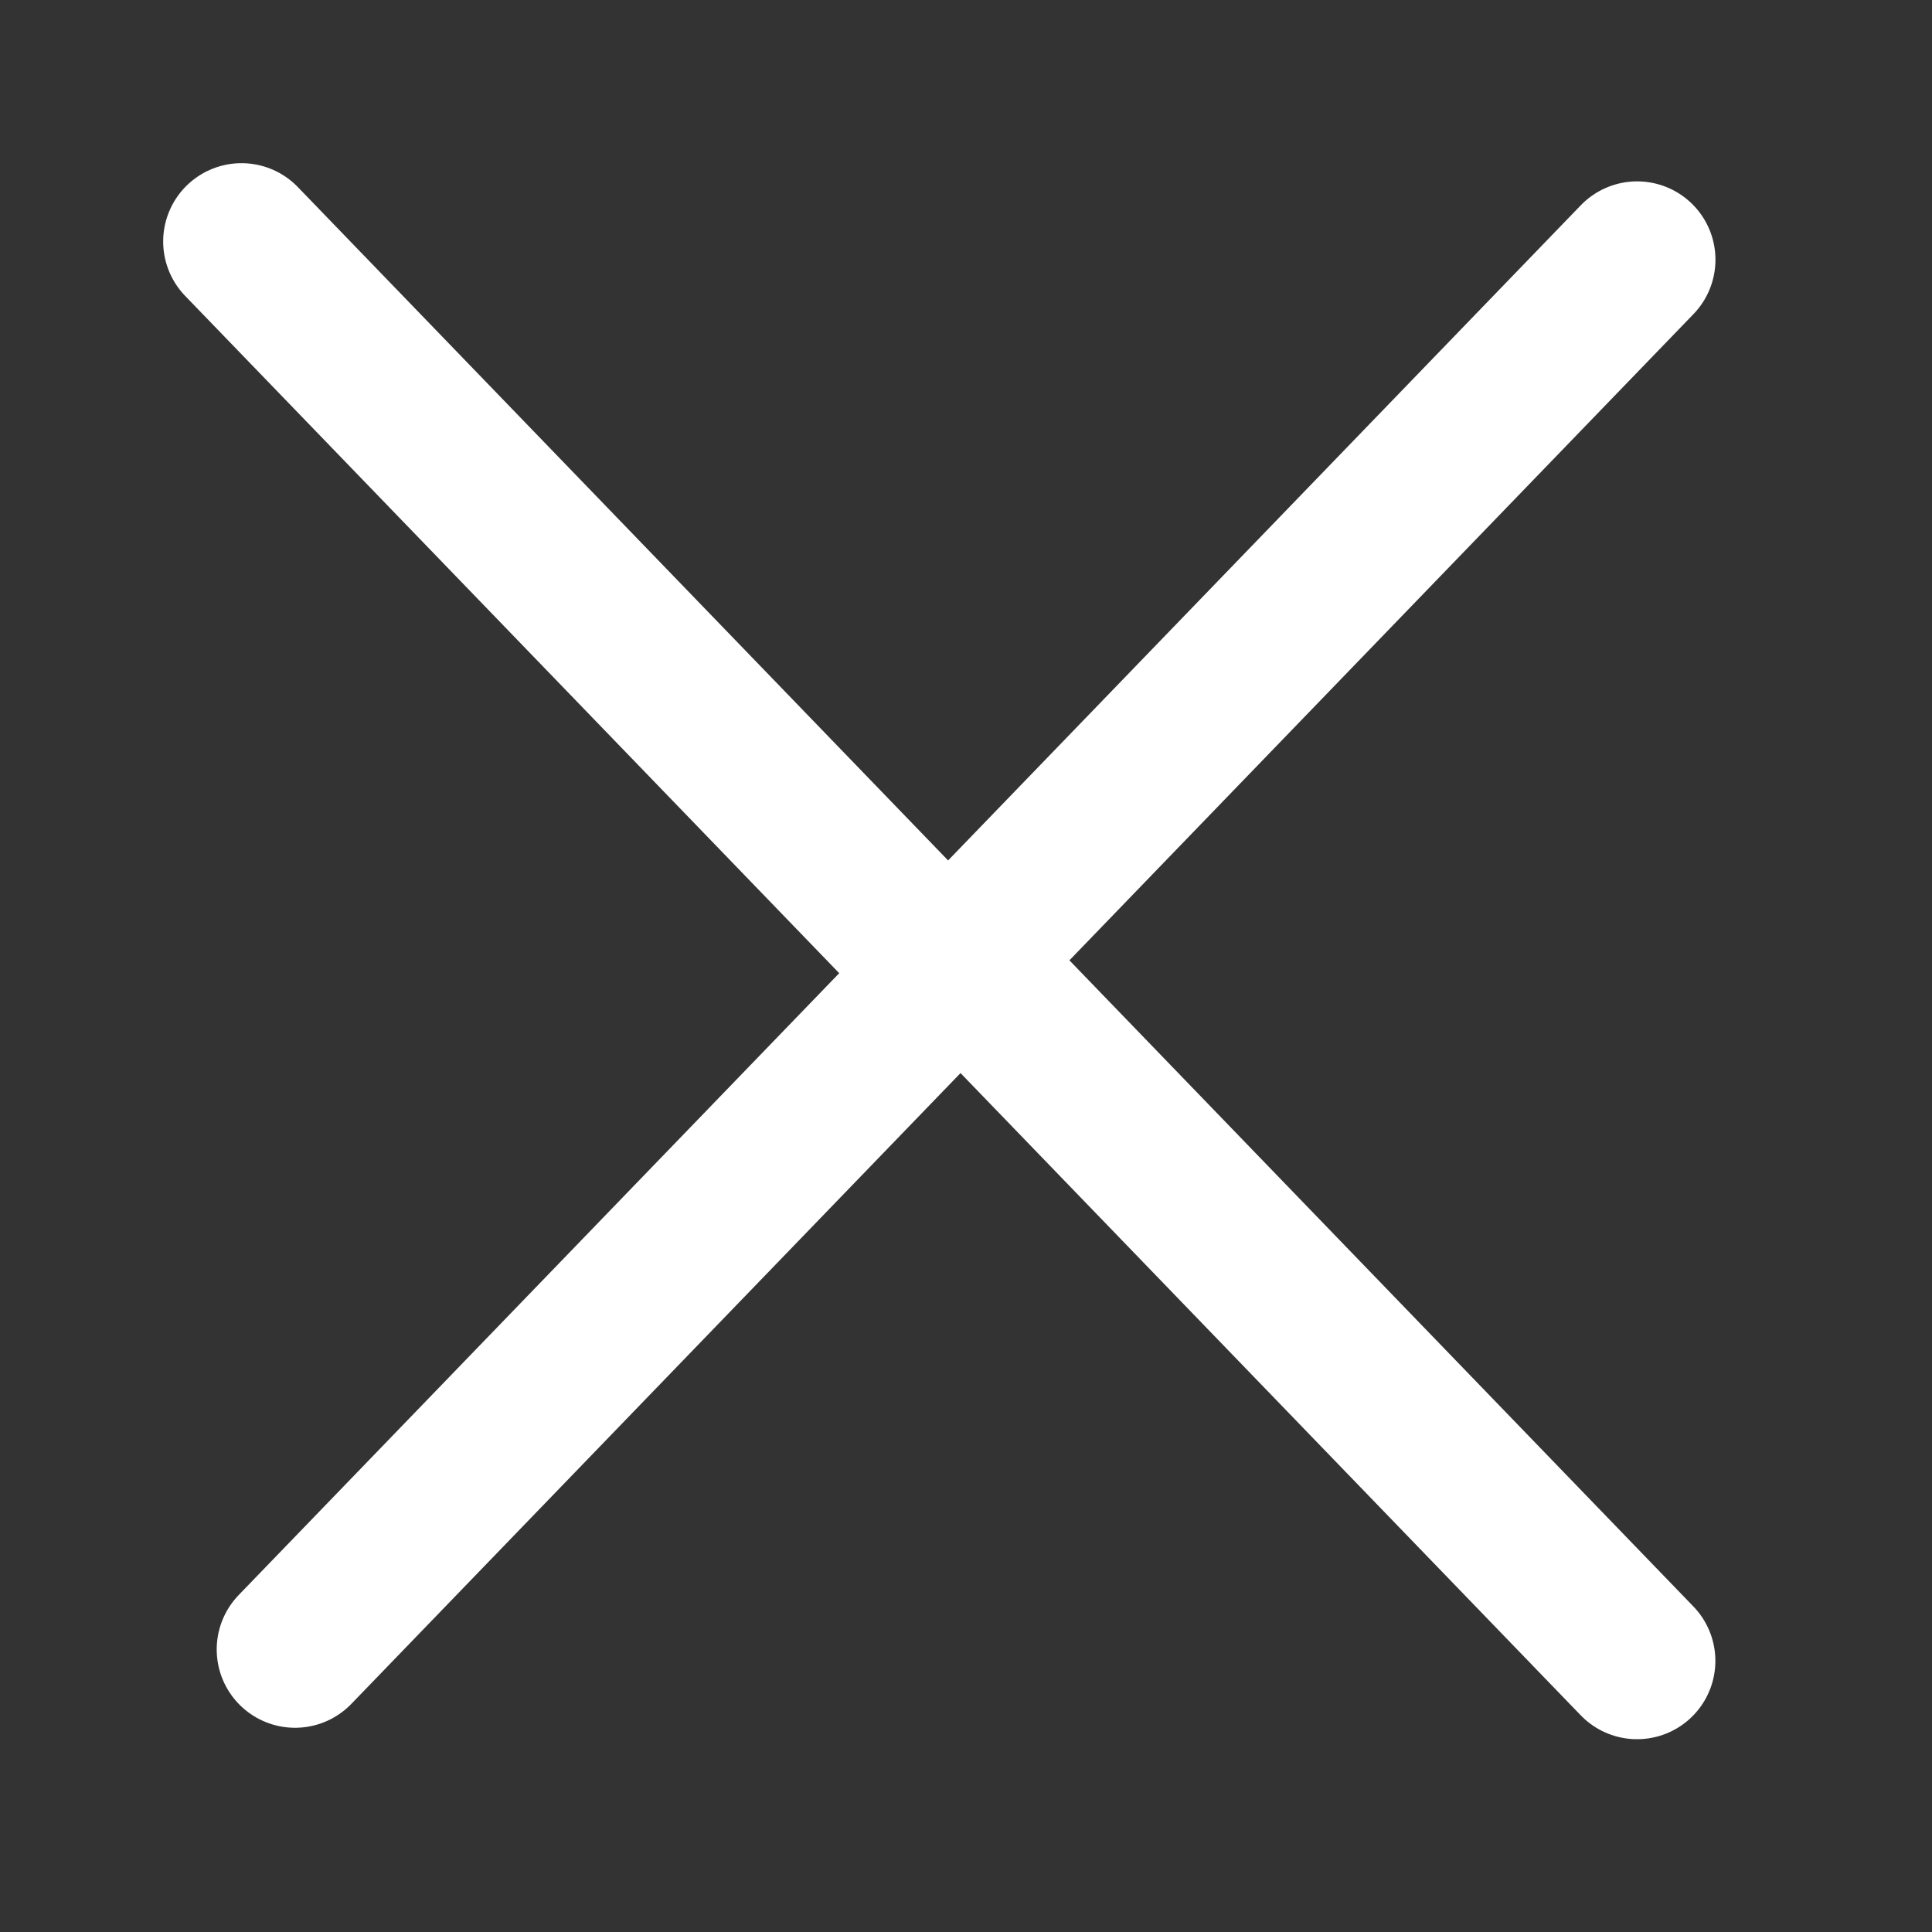
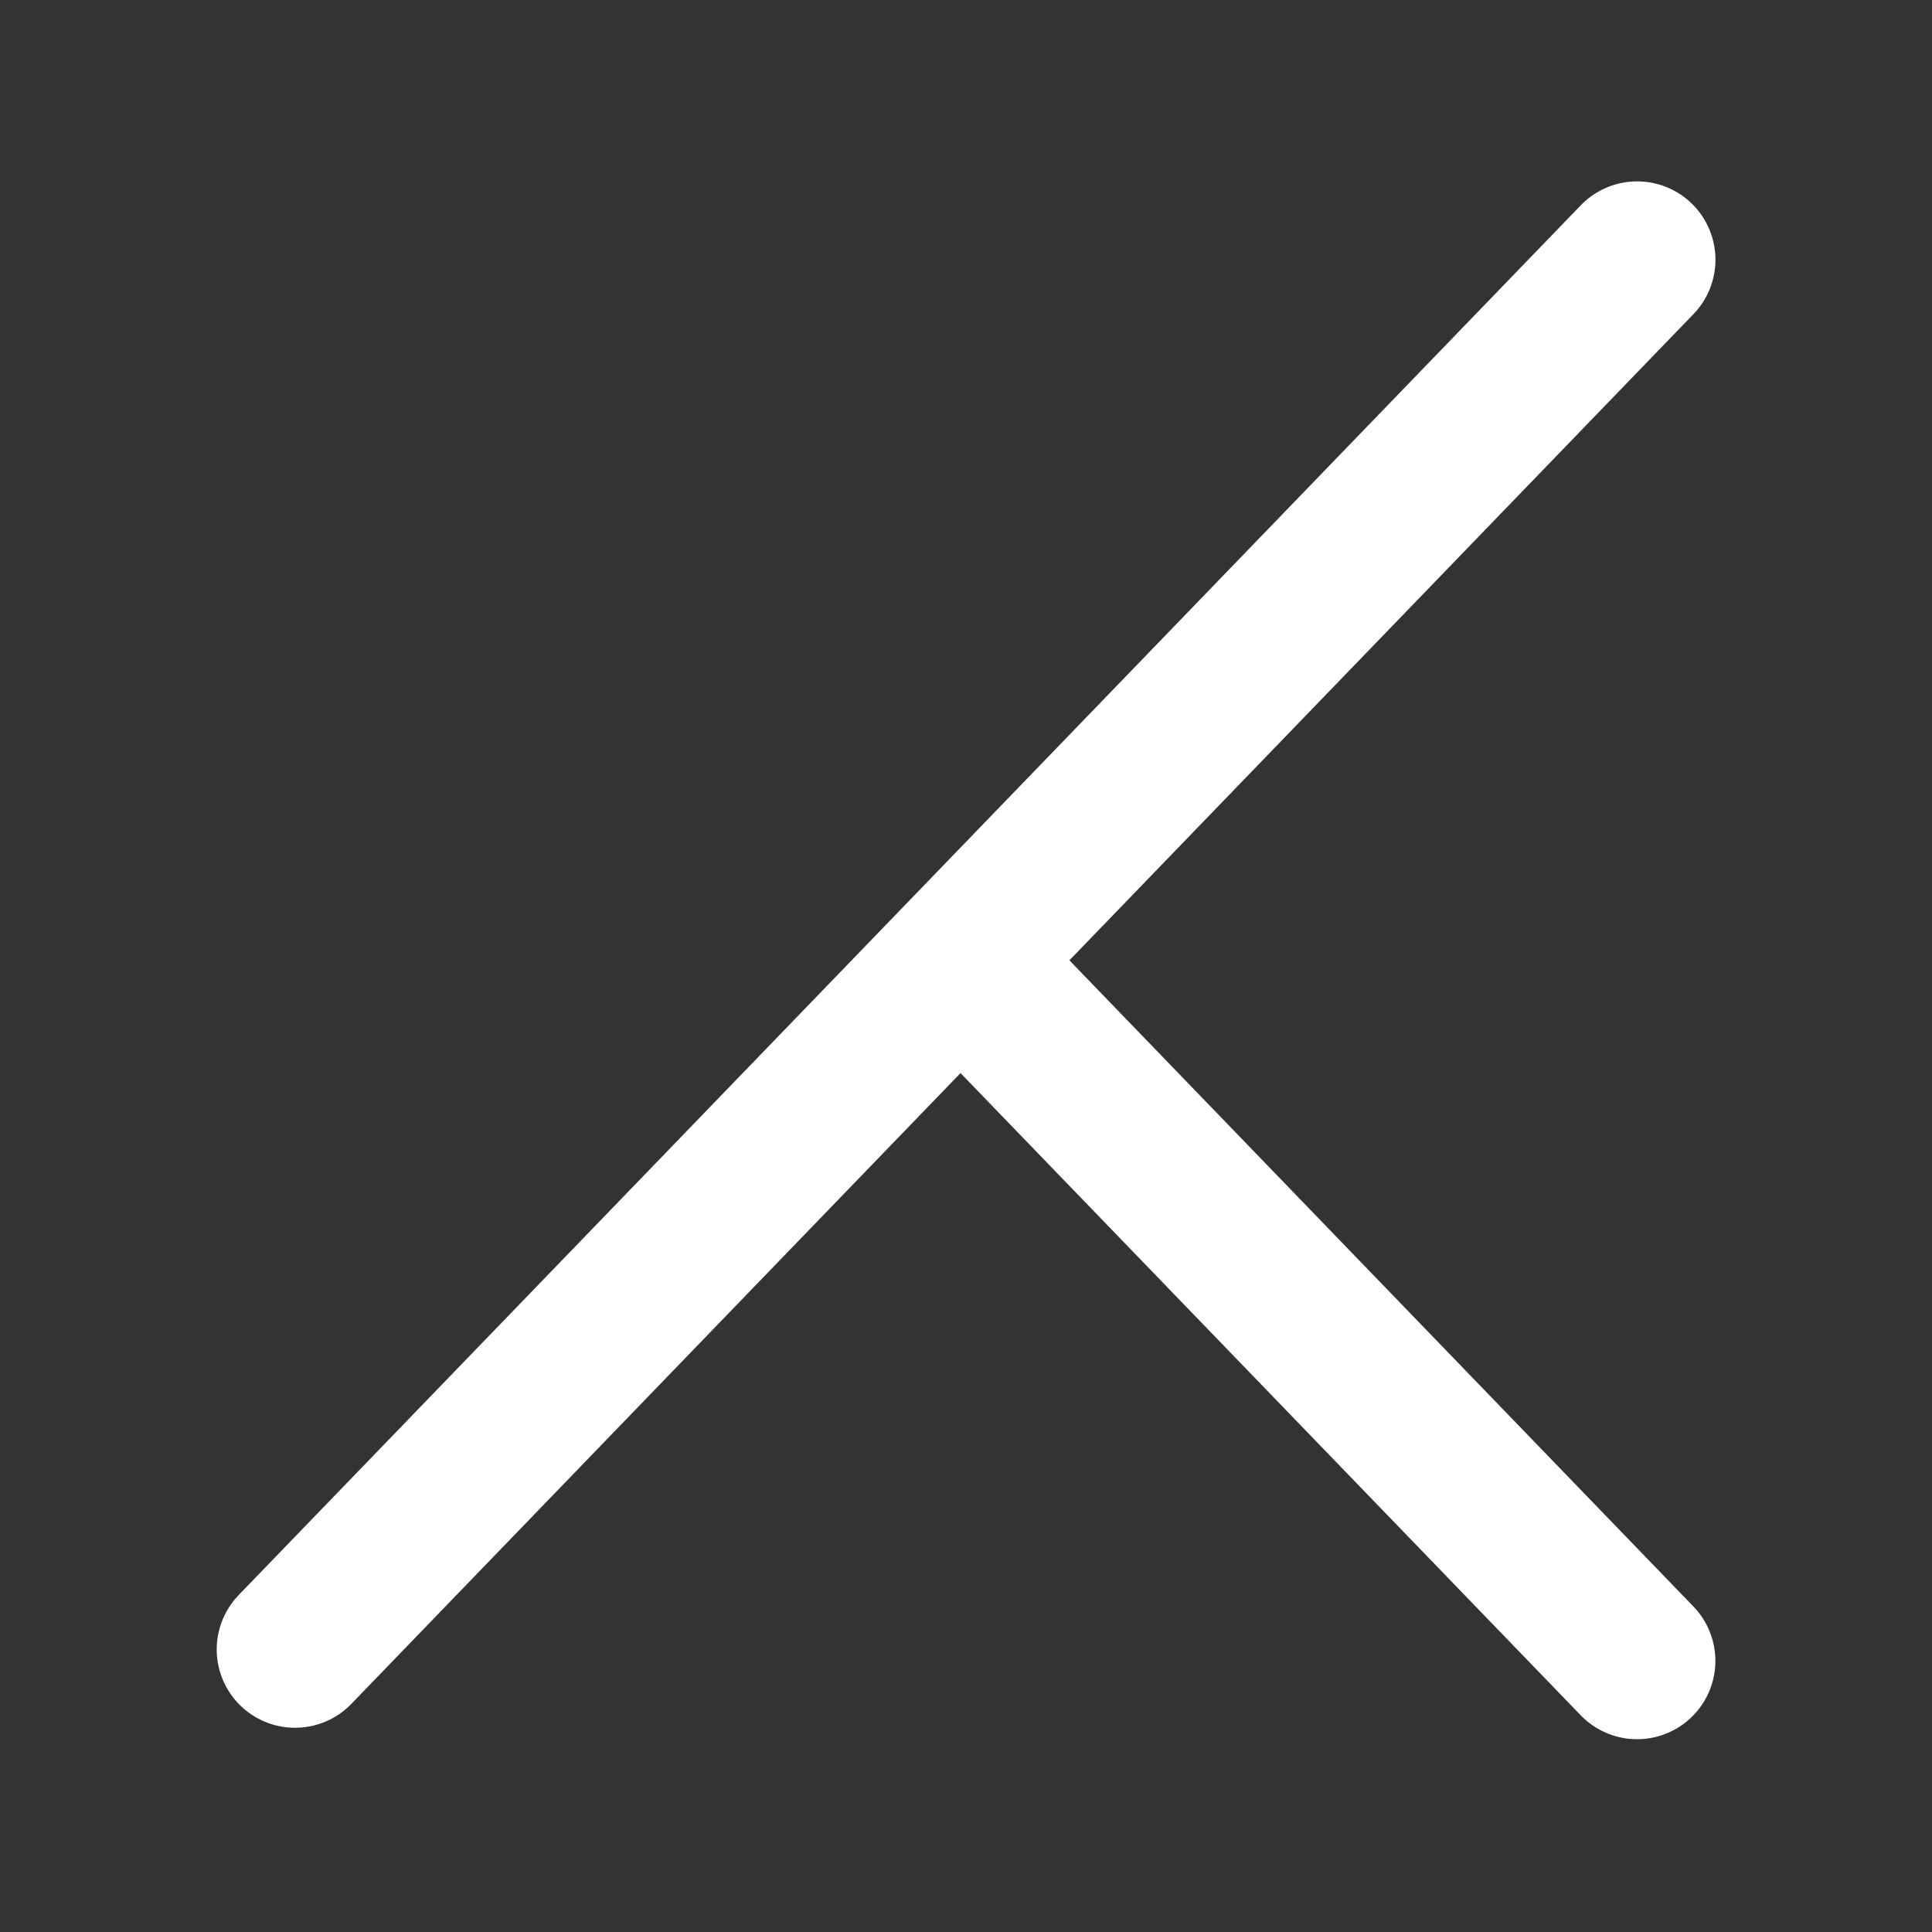
<svg xmlns="http://www.w3.org/2000/svg" width="24" height="24" viewBox="0 0 24 24" fill="none">
  <rect x="0" y="0" width="24" height="24" fill="#333333" stroke="none" />
-   <path d="M3 3L11.336 11.632" stroke="white" stroke-width="1.946" stroke-linecap="round" />
  <path d="M12 12L20.336 20.632" stroke="white" stroke-width="1.946" stroke-linecap="round" />
  <path d="M3.665 20.49L20.337 3.226" stroke="white" stroke-width="1.946" stroke-linecap="round" />
</svg>